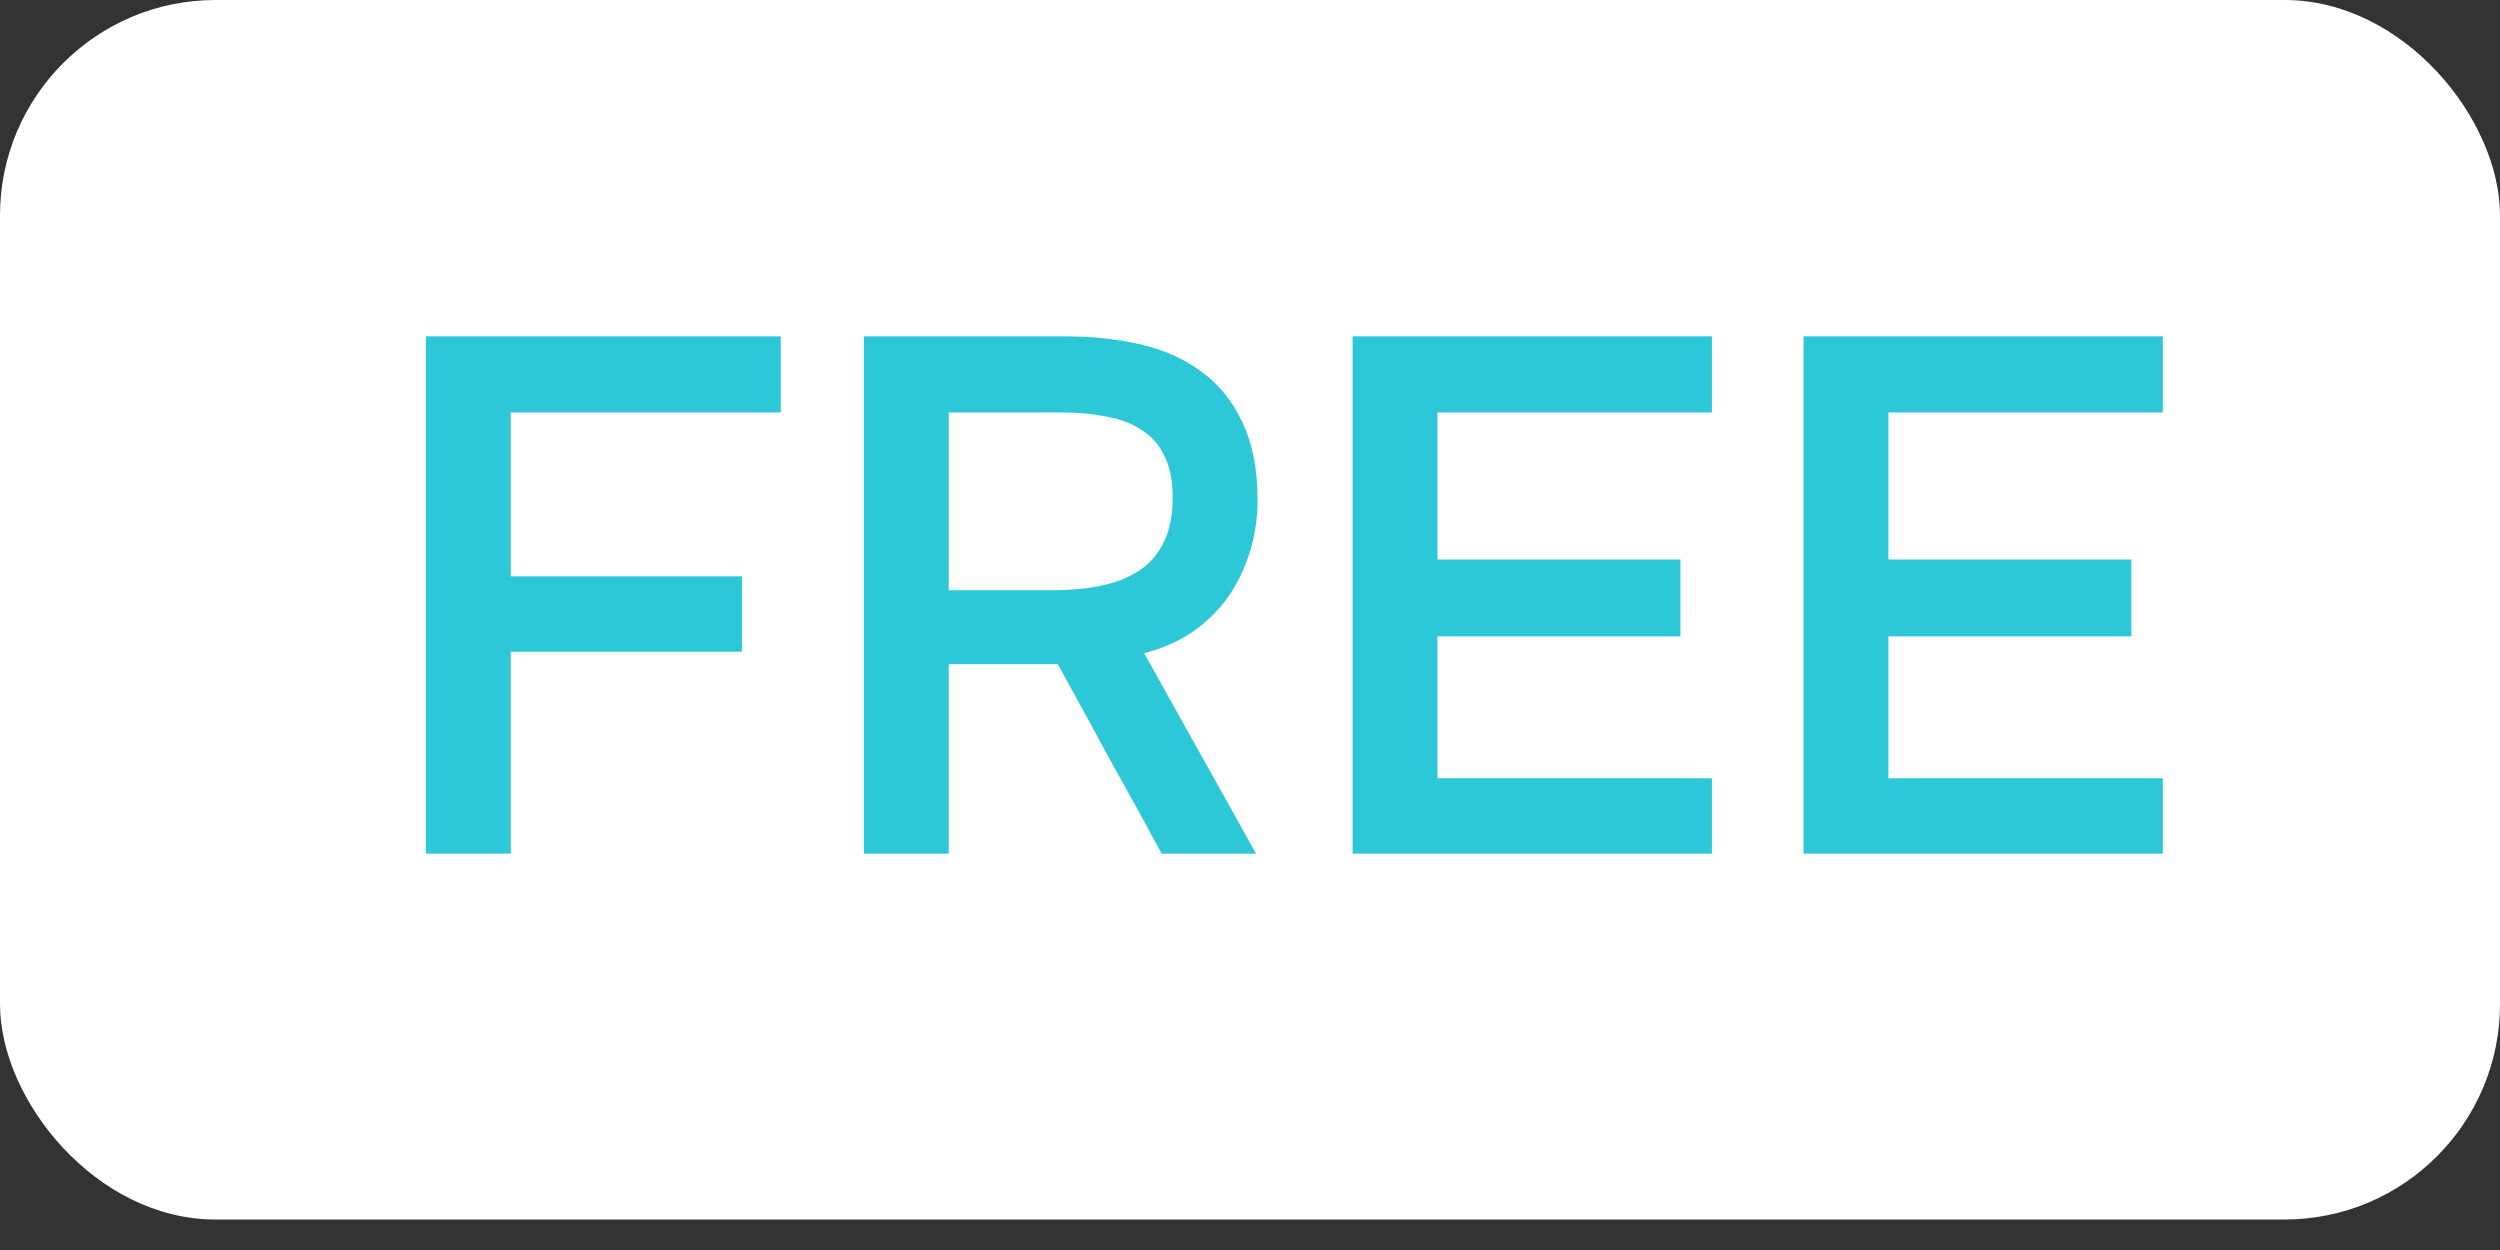
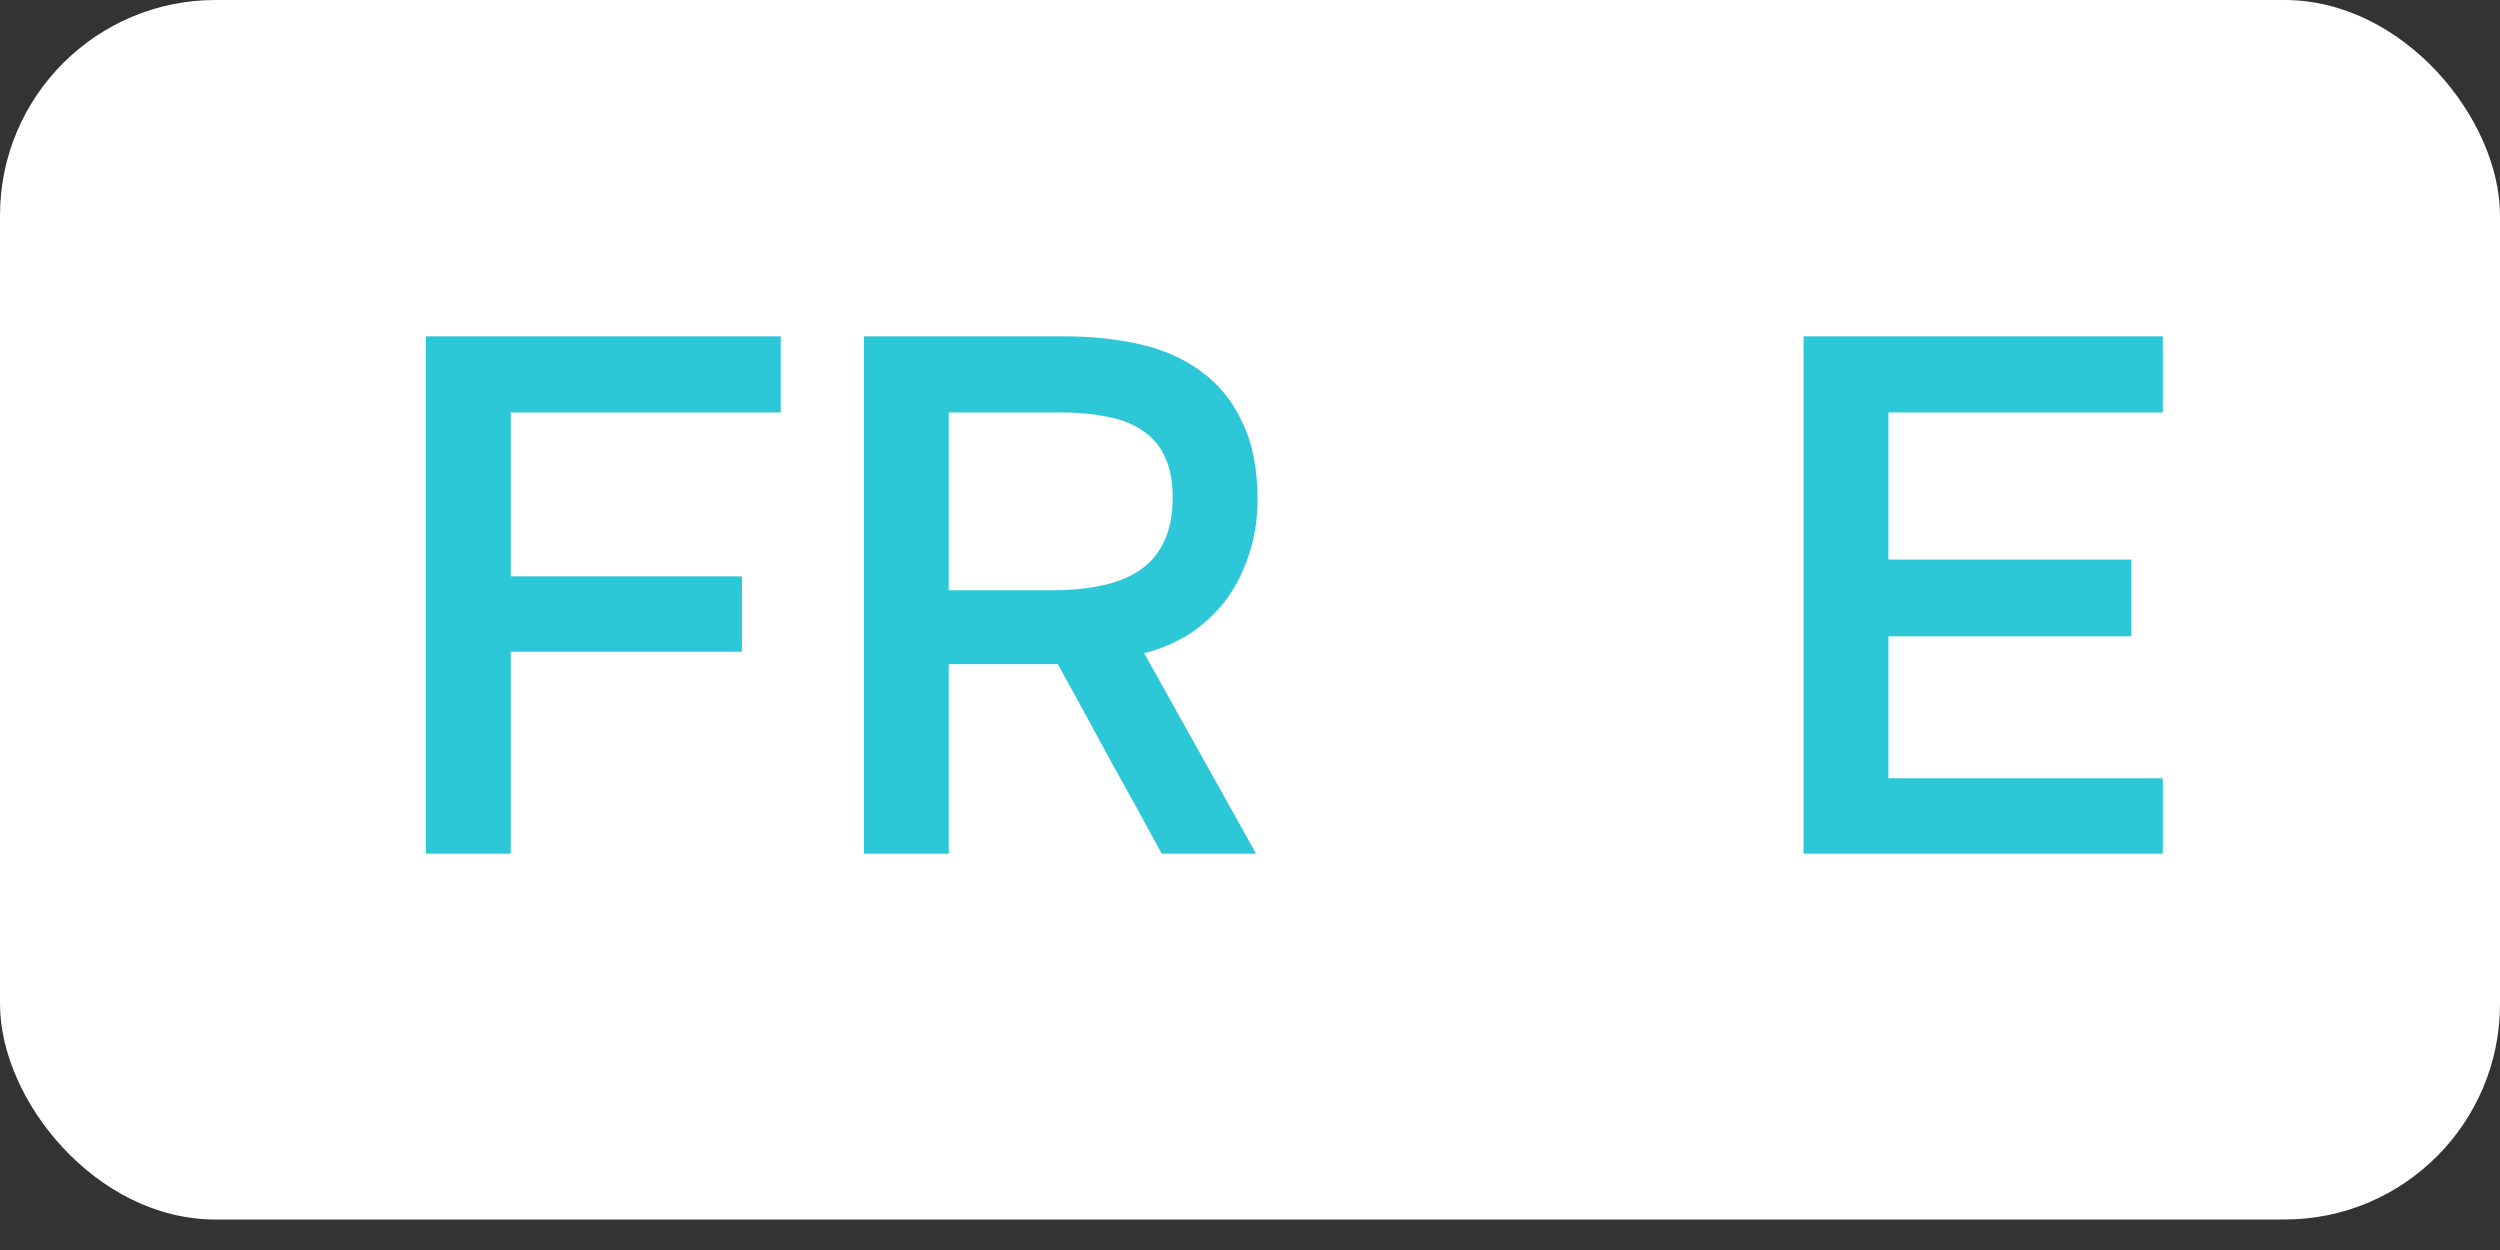
<svg xmlns="http://www.w3.org/2000/svg" width="58" height="29" viewBox="0 0 58 29" fill="none">
  <rect x="0" y="0" width="58" height="29" fill="#333333" stroke="none" />
  <rect width="58" height="28.293" rx="5" fill="white" />
  <path d="M9.88 19.805V7.803H18.113V9.569H11.849V13.371H17.213V15.12H11.849V19.805H9.88Z" fill="#2DC8D7" />
  <path d="M22.011 15.408V19.805H20.042V7.803H24.71C25.333 7.803 25.916 7.865 26.459 7.99C27.002 8.114 27.472 8.324 27.868 8.618C28.275 8.912 28.592 9.303 28.818 9.789C29.056 10.276 29.175 10.876 29.175 11.589C29.175 12.075 29.101 12.522 28.954 12.93C28.818 13.326 28.632 13.677 28.394 13.982C28.156 14.277 27.879 14.526 27.562 14.729C27.245 14.922 26.906 15.063 26.544 15.154L29.141 19.805H26.951C26.555 19.069 26.153 18.339 25.746 17.615C25.35 16.88 24.948 16.144 24.541 15.408H22.011ZM24.439 13.694C24.823 13.694 25.186 13.66 25.525 13.592C25.865 13.524 26.159 13.411 26.408 13.252C26.657 13.094 26.849 12.879 26.985 12.607C27.132 12.324 27.206 11.968 27.206 11.538C27.206 11.153 27.143 10.836 27.019 10.587C26.906 10.338 26.736 10.14 26.51 9.993C26.283 9.835 26.012 9.727 25.695 9.671C25.378 9.603 25.027 9.569 24.642 9.569H22.011V13.694H24.439Z" fill="#2DC8D7" />
-   <path d="M31.381 7.803H39.716V9.569H33.35V12.981H38.986V14.763H33.35V18.056H39.716V19.805H31.381V7.803Z" fill="#2DC8D7" />
  <path d="M41.842 7.803H50.177V9.569H43.811V12.981H49.447V14.763H43.811V18.056H50.177V19.805H41.842V7.803Z" fill="#2DC8D7" />
</svg>